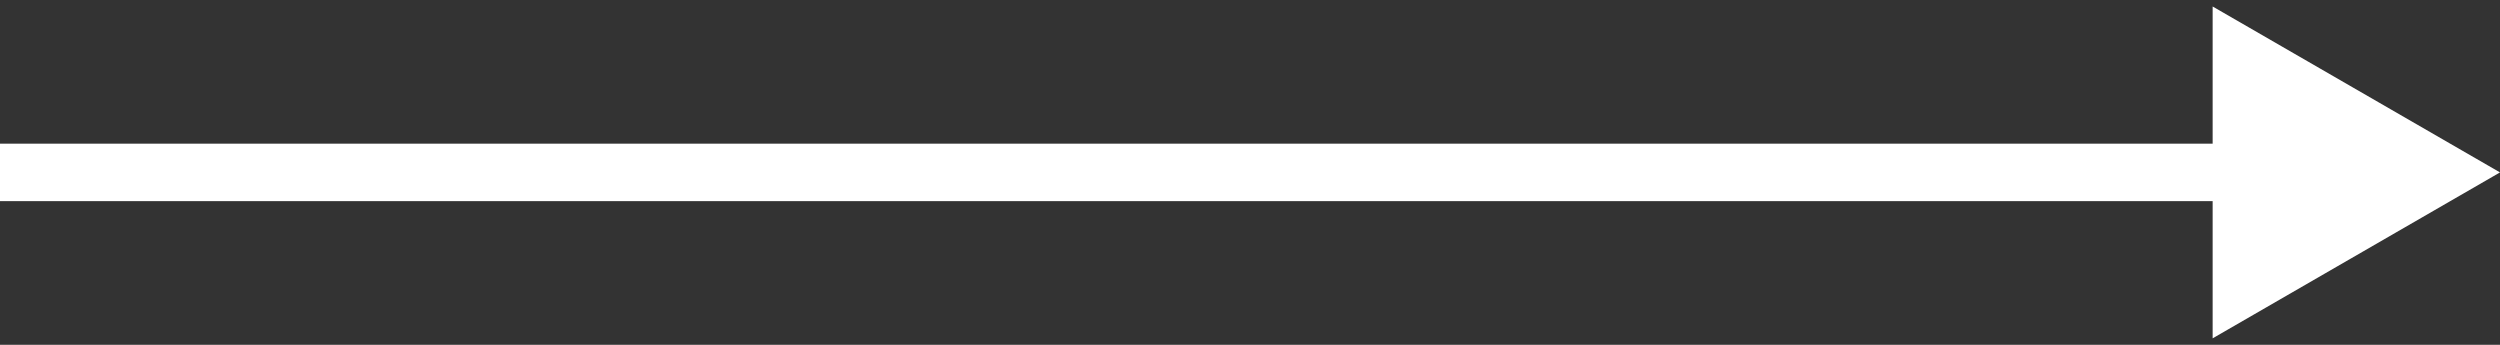
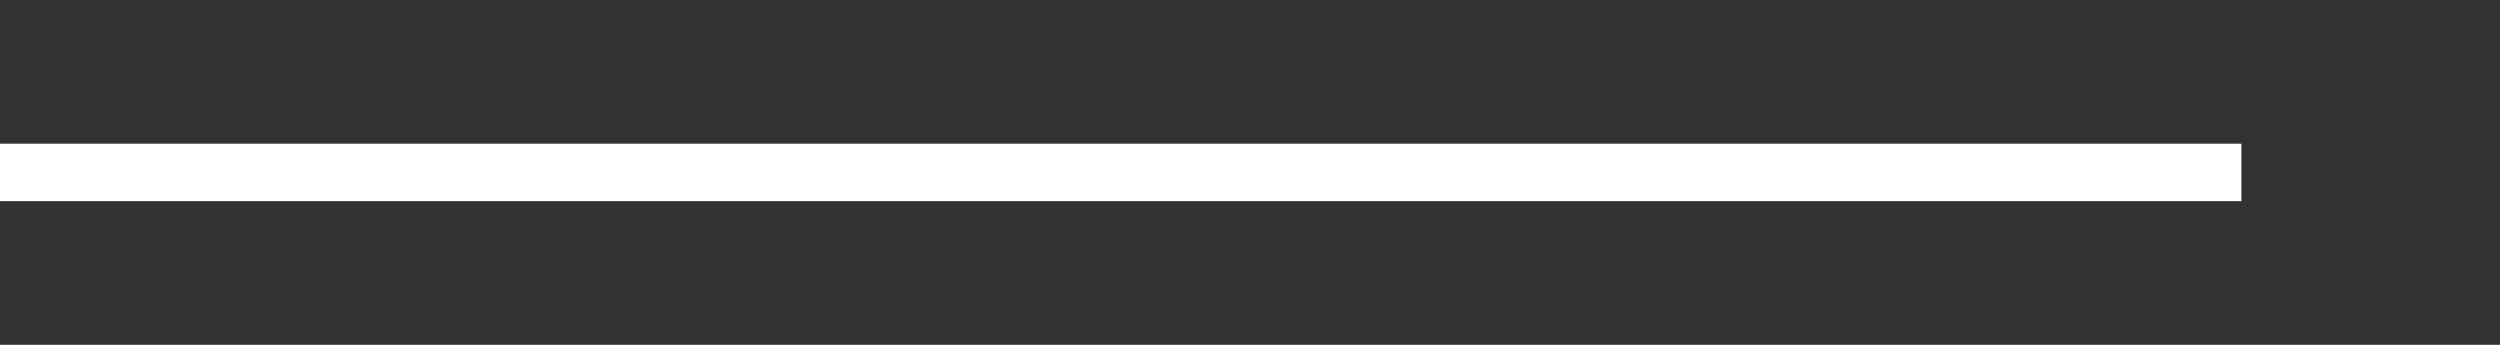
<svg xmlns="http://www.w3.org/2000/svg" width="87" height="12" viewBox="0 0 87 12" fill="none">
  <rect x="0" y="0" width="87" height="12" fill="#333333" stroke="none" />
-   <path d="M87 6L77 0.226V11.774L87 6ZM0 7H78V5H0V7Z" fill="white" />
+   <path d="M87 6L77 0.226L87 6ZM0 7H78V5H0V7Z" fill="white" />
</svg>